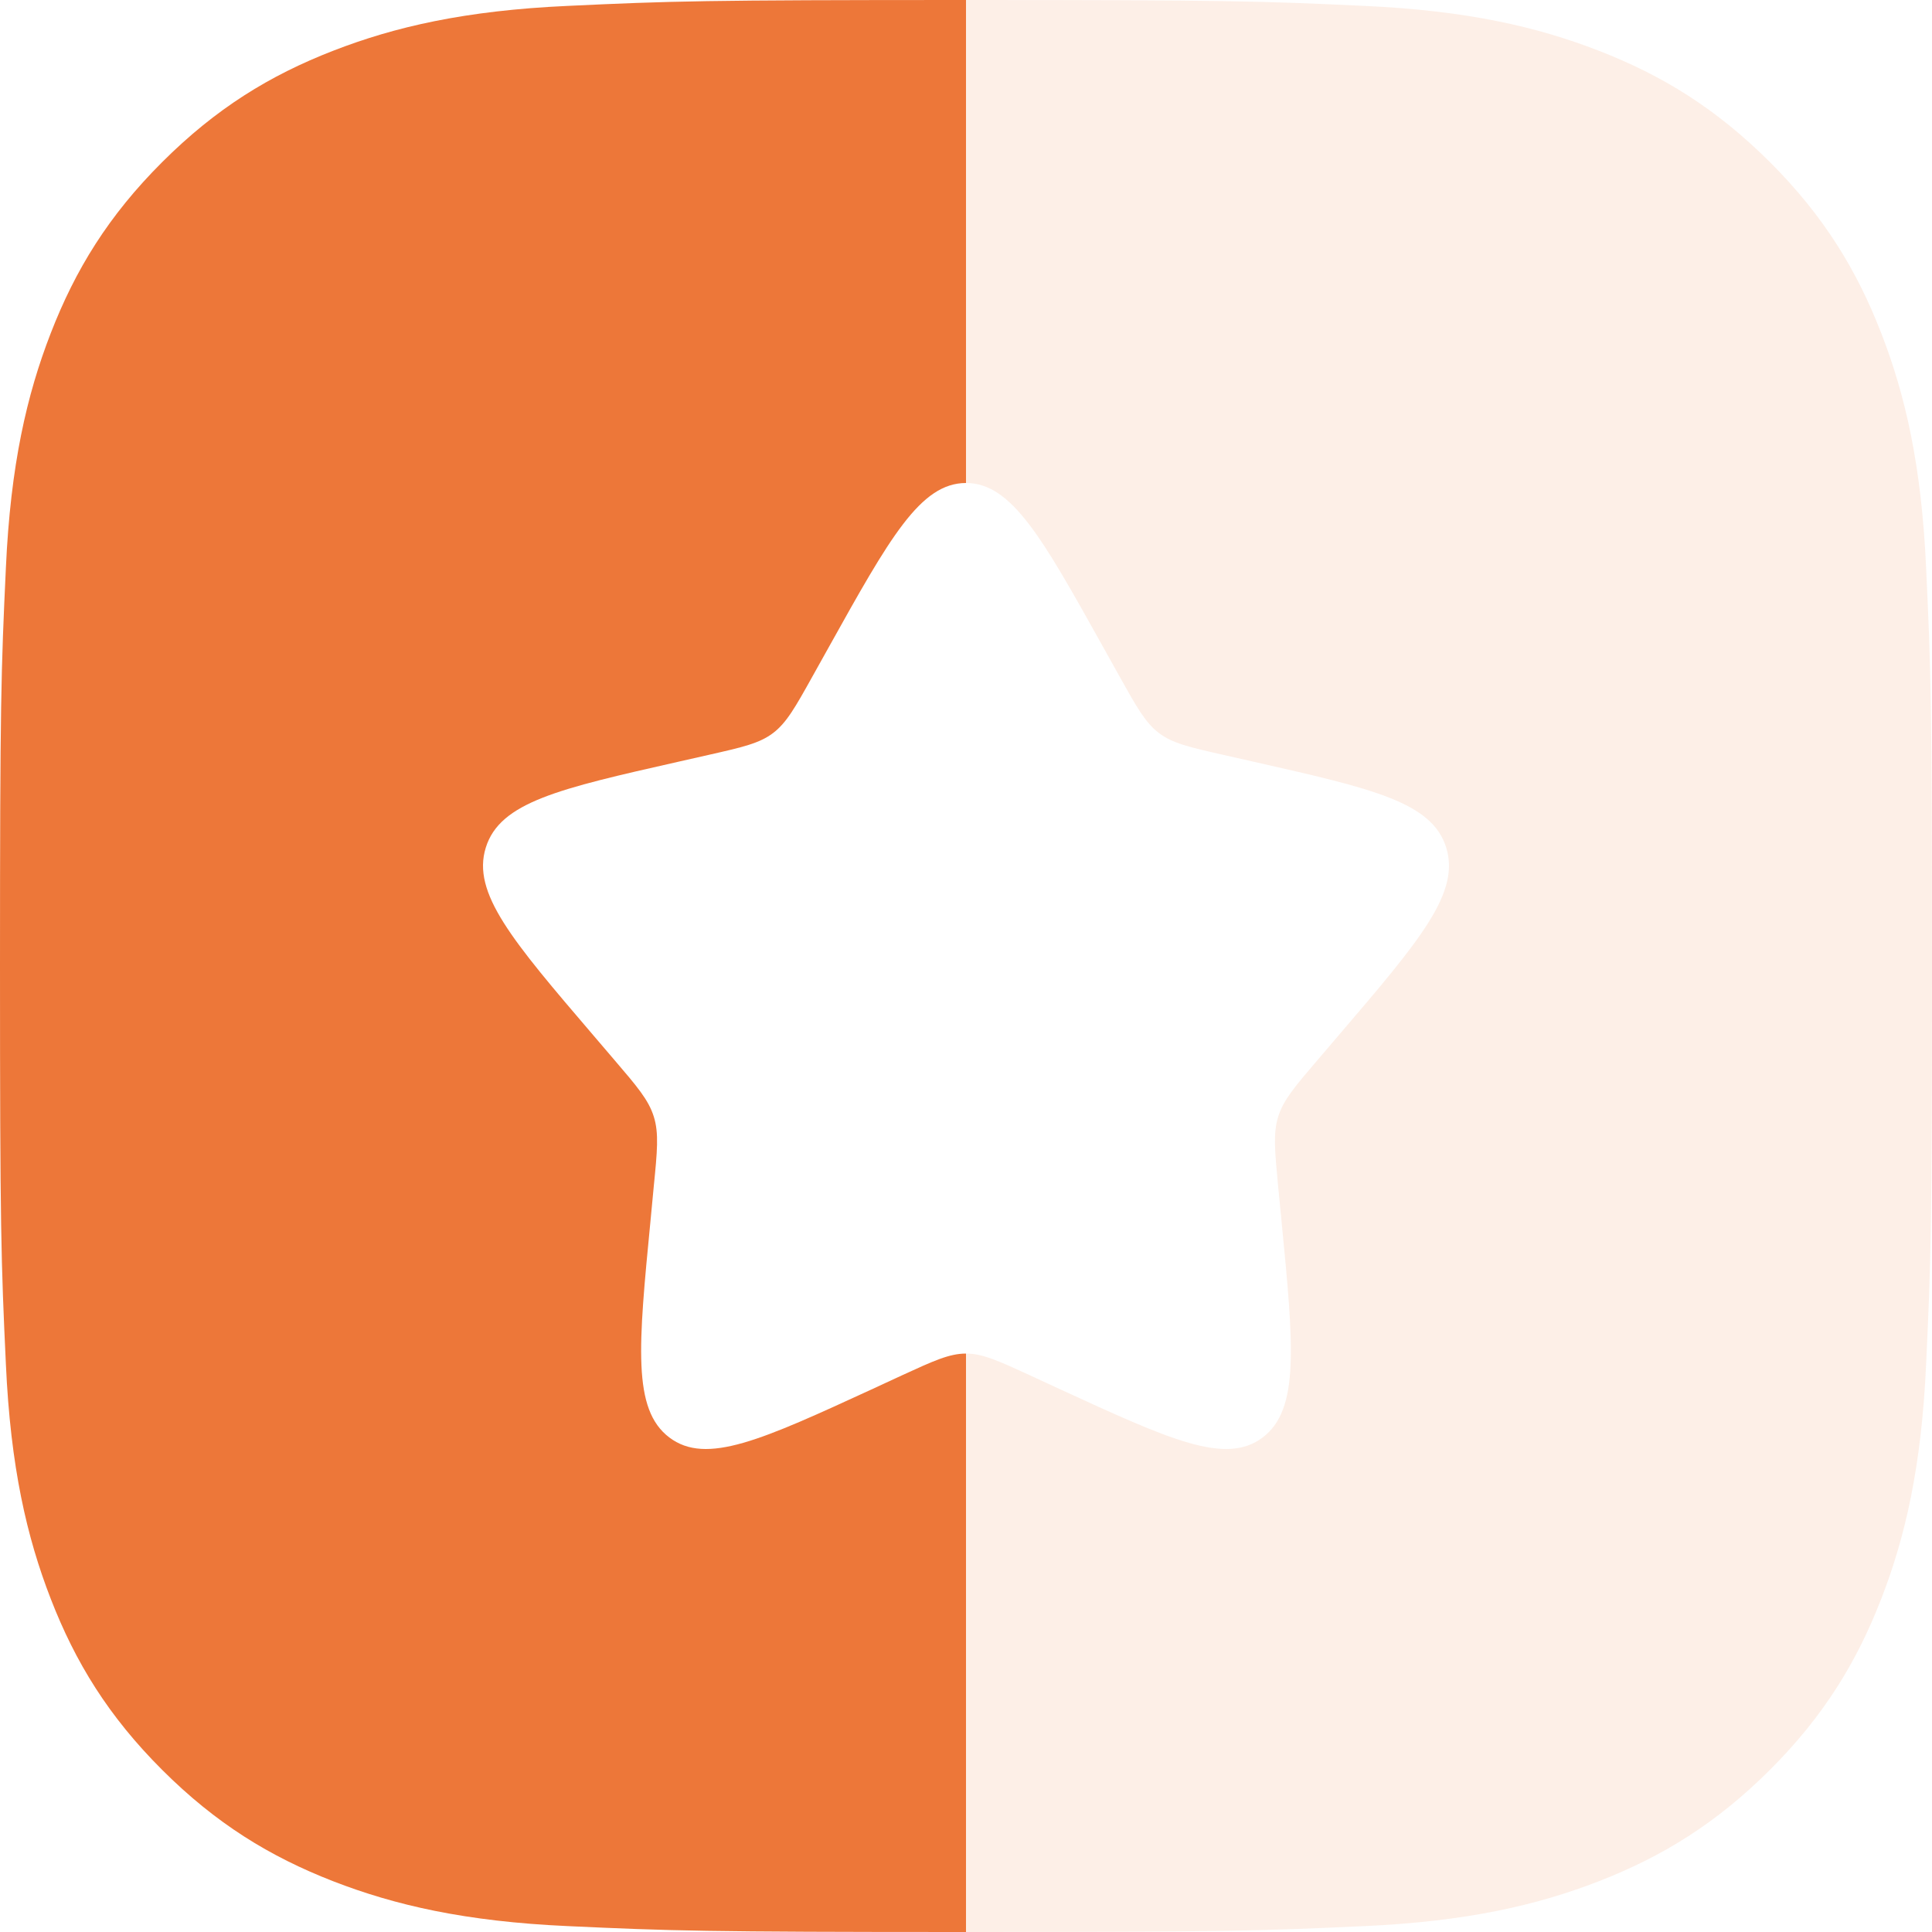
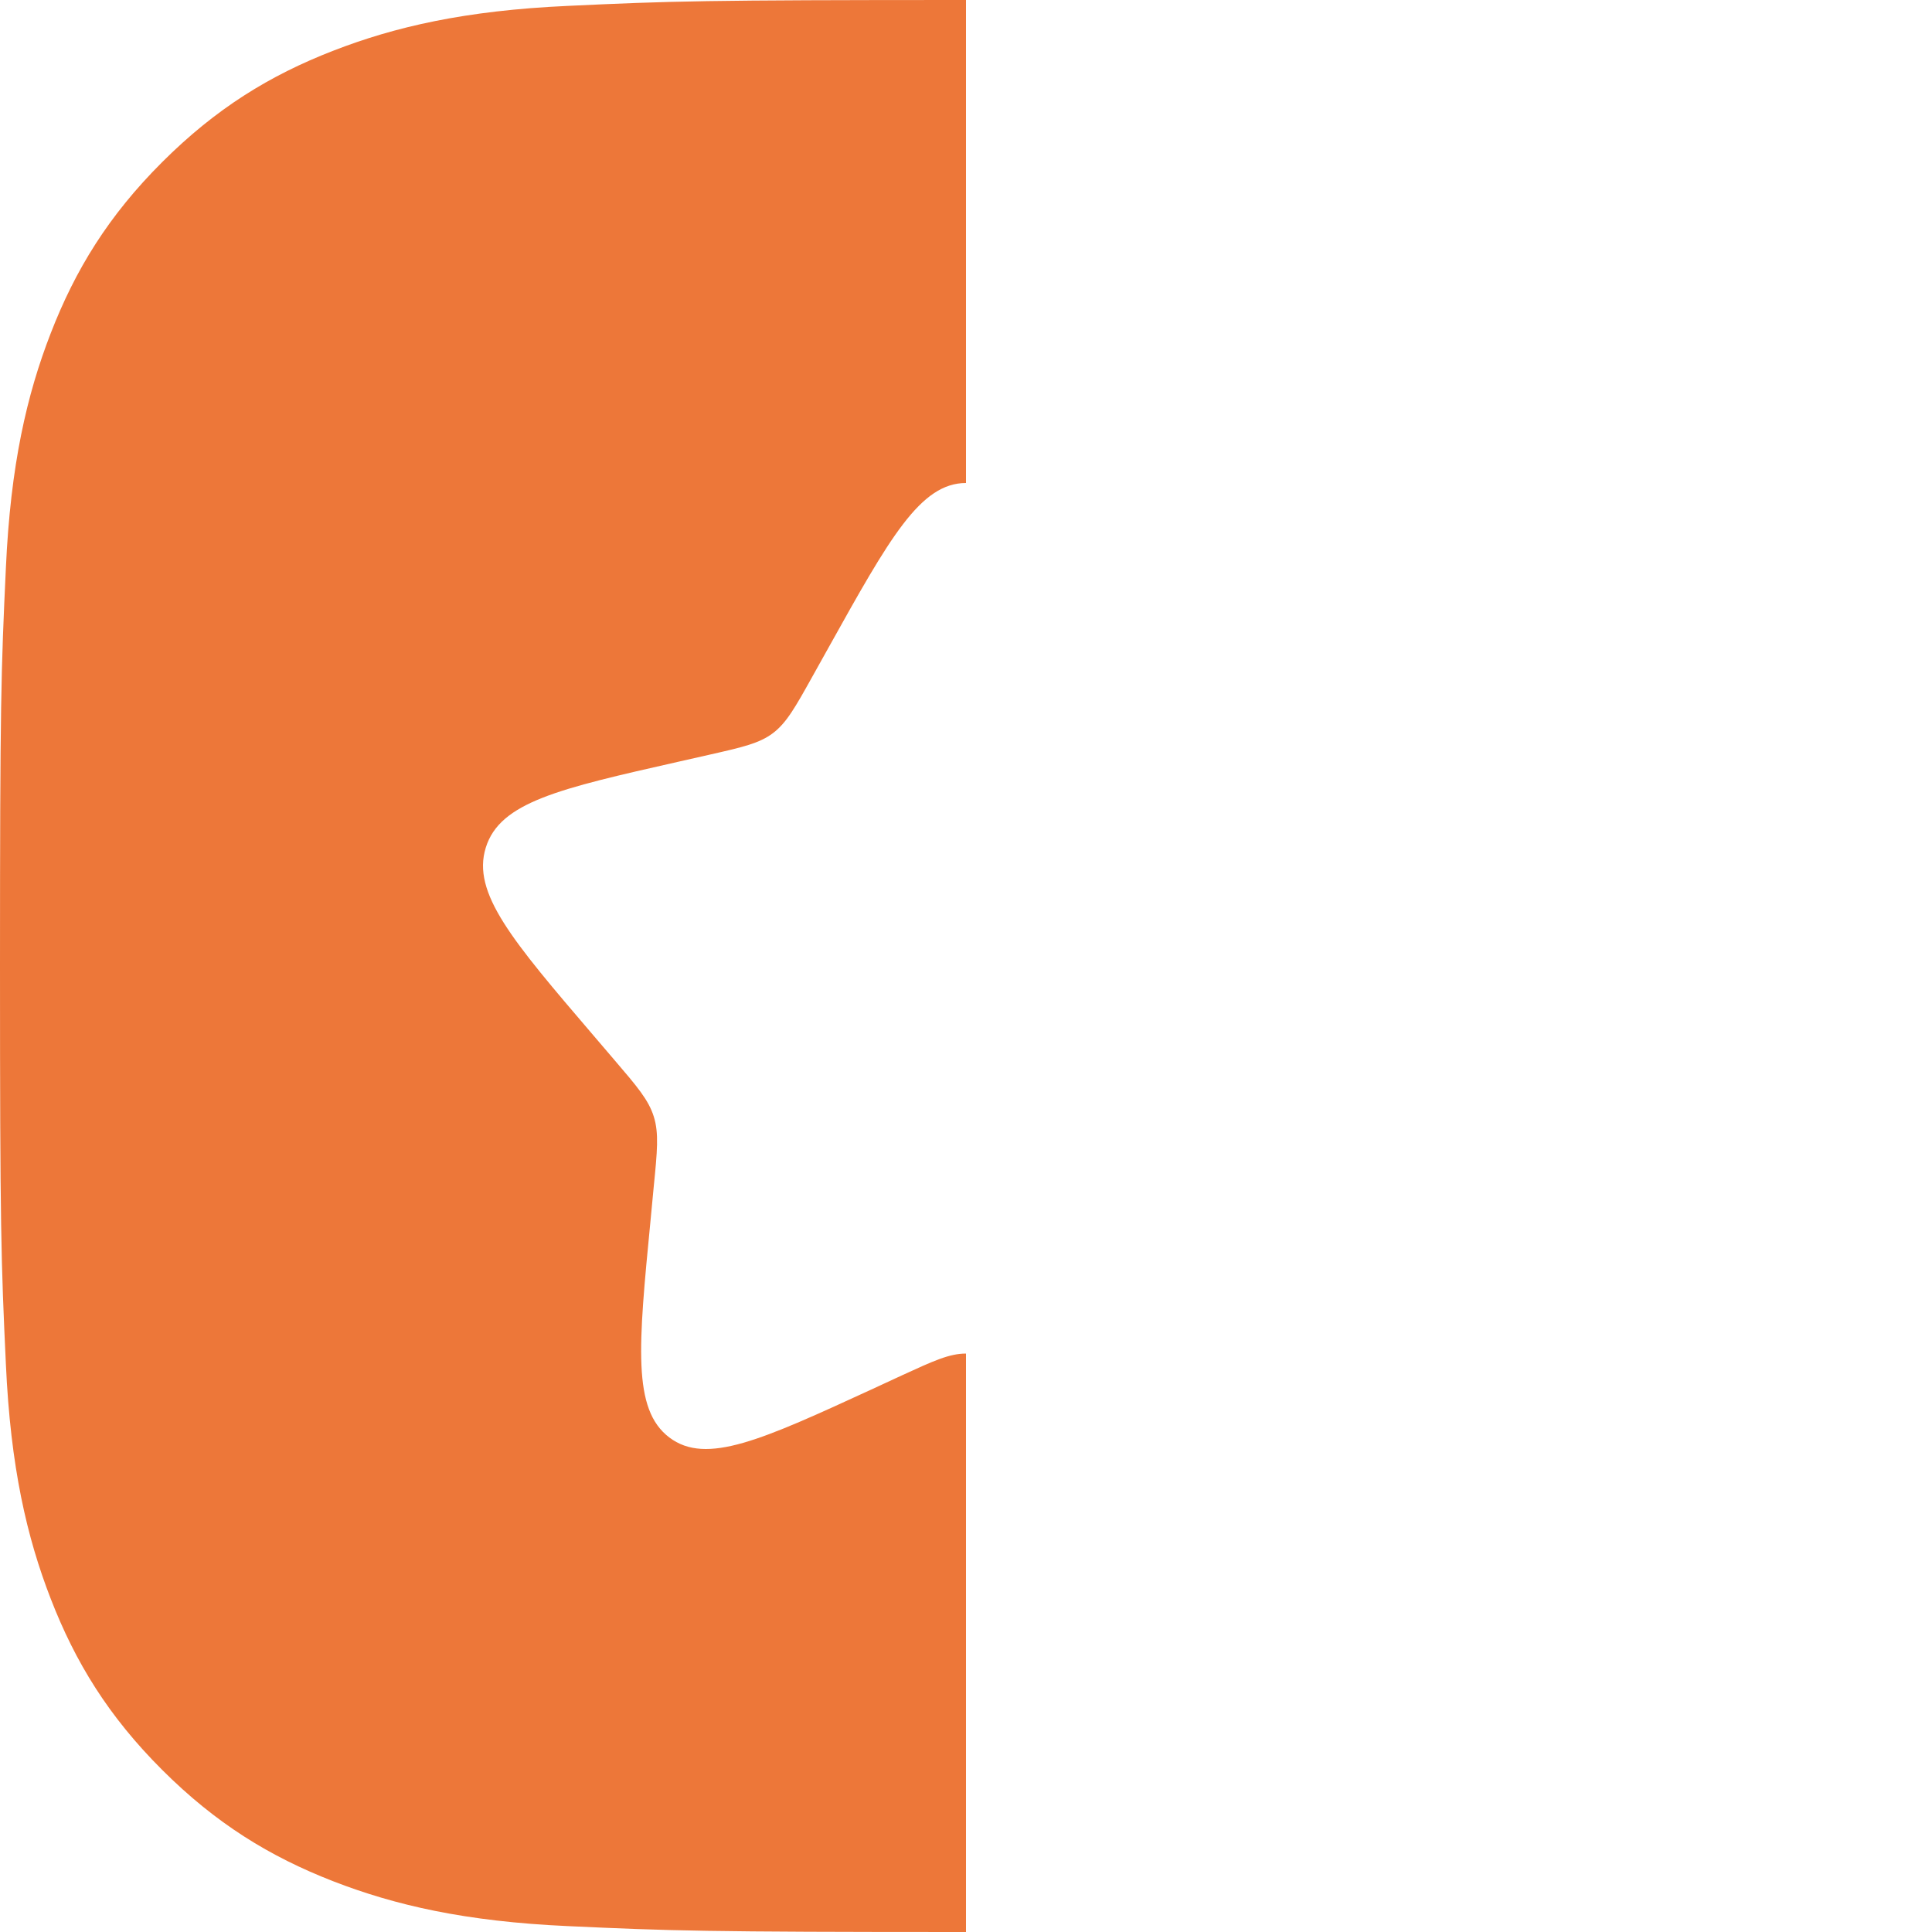
<svg xmlns="http://www.w3.org/2000/svg" width="20" height="20" viewBox="0 0 20 20" fill="none">
  <path d="M3.45 0.525C4.085 0.278 4.813 0.109 5.877 0.061C6.944 0.011 7.285 3.32342e-06 10 0V5C9.527 5 9.21 5.568 8.577 6.704L8.413 6.998C8.233 7.321 8.143 7.482 8.002 7.589C7.862 7.695 7.687 7.735 7.338 7.814L7.02 7.886C5.79 8.164 5.175 8.303 5.029 8.774C4.882 9.244 5.302 9.735 6.14 10.715L6.357 10.969C6.595 11.247 6.714 11.386 6.768 11.559C6.822 11.731 6.804 11.917 6.767 12.289L6.735 12.627C6.608 13.935 6.545 14.589 6.928 14.88C7.311 15.171 7.886 14.906 9.038 14.376L9.336 14.238C9.663 14.088 9.827 14.012 10 14.012L10 20C7.285 20 6.944 19.988 5.877 19.939C4.813 19.891 4.087 19.722 3.45 19.475C2.792 19.219 2.235 18.877 1.679 18.322C1.122 17.766 0.78 17.208 0.525 16.55C0.278 15.914 0.109 15.187 0.061 14.123C0.011 13.057 0 12.716 0 10C0 7.284 0.011 6.943 0.061 5.877C0.109 4.813 0.278 4.086 0.525 3.45C0.78 2.792 1.122 2.234 1.679 1.678C2.235 1.123 2.792 0.78 3.45 0.525Z" fill="#ED7739" />
-   <path d="M16.55 0.525C15.915 0.278 15.187 0.109 14.123 0.061C13.056 0.011 12.715 3.32342e-06 10 0V5C10.473 5 10.79 5.568 11.423 6.704L11.587 6.998C11.767 7.321 11.857 7.482 11.998 7.589C12.138 7.695 12.313 7.735 12.662 7.814L12.98 7.886C14.21 8.164 14.825 8.303 14.971 8.774C15.118 9.244 14.698 9.735 13.86 10.715L13.643 10.969C13.405 11.247 13.286 11.386 13.232 11.559C13.178 11.731 13.197 11.917 13.232 12.289L13.265 12.627C13.392 13.935 13.455 14.589 13.072 14.88C12.689 15.171 12.114 14.906 10.962 14.376L10.664 14.238C10.337 14.088 10.173 14.012 10 14.012L10 20C12.715 20 13.056 19.988 14.123 19.939C15.187 19.891 15.913 19.722 16.55 19.475C17.208 19.219 17.765 18.877 18.322 18.322C18.878 17.766 19.22 17.208 19.475 16.55C19.722 15.914 19.891 15.187 19.939 14.123C19.989 13.057 20 12.716 20 10C20 7.284 19.989 6.943 19.939 5.877C19.891 4.813 19.722 4.086 19.475 3.45C19.22 2.792 18.878 2.234 18.322 1.678C17.765 1.123 17.208 0.78 16.55 0.525Z" fill="#ED7739" fill-opacity="0.12" />
</svg>